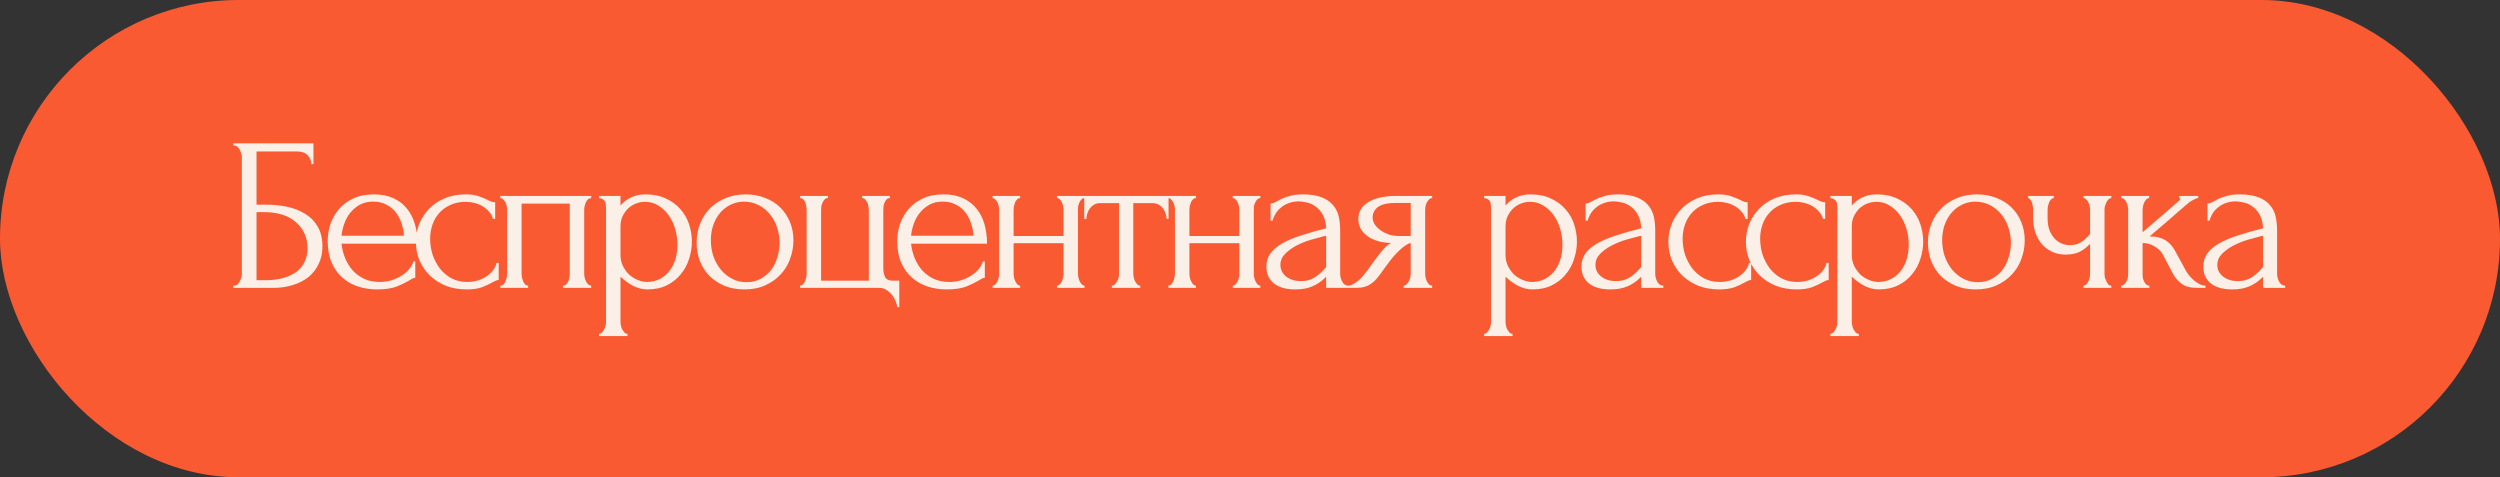
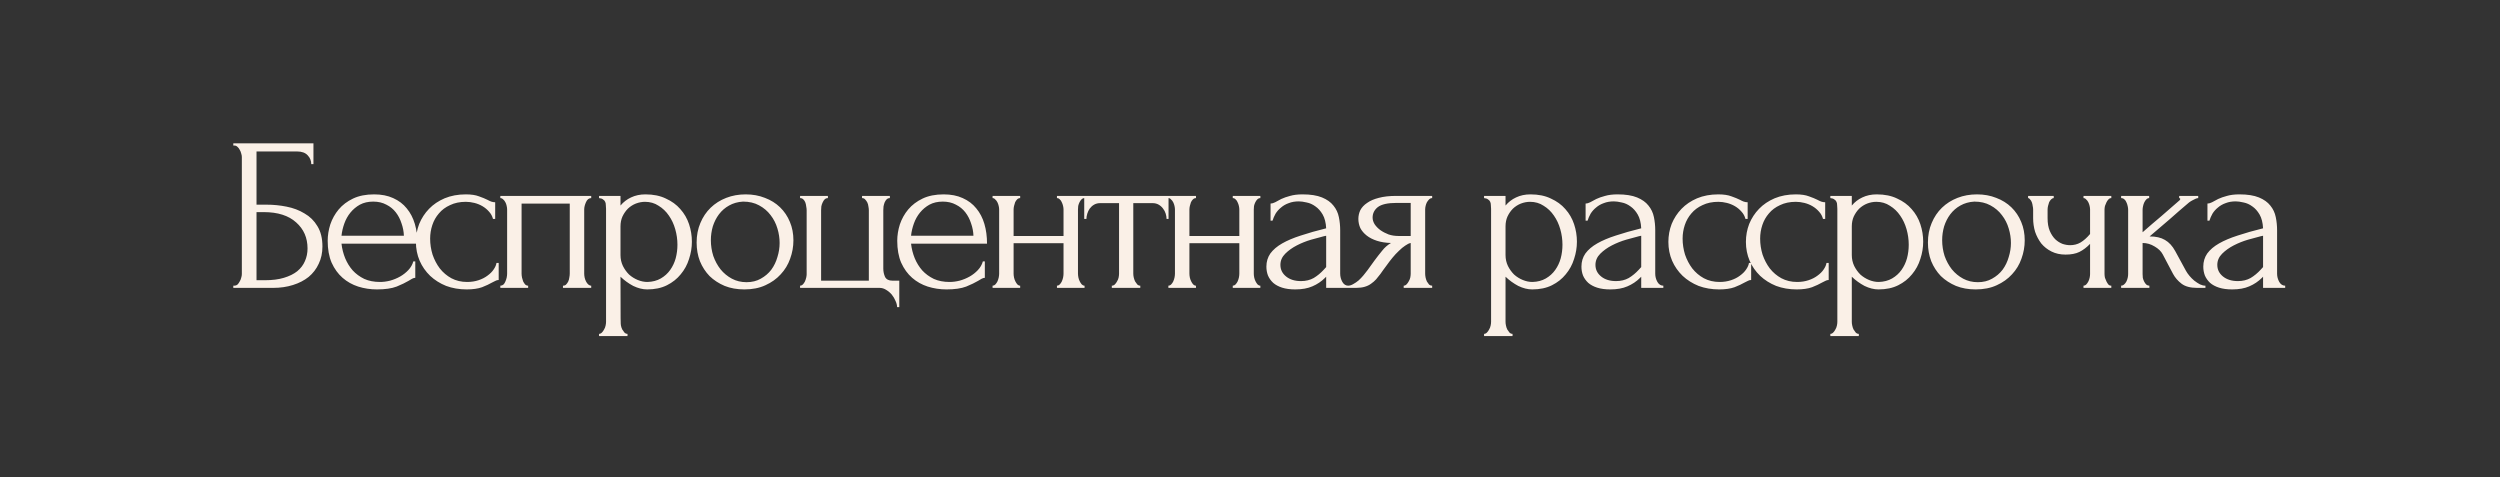
<svg xmlns="http://www.w3.org/2000/svg" width="660" height="126" viewBox="0 0 660 126" fill="none">
  <rect x="0" y="0" width="660" height="126" fill="#333333" stroke="none" />
-   <rect width="660" height="126" rx="63" fill="#F95A32" />
-   <path d="M61.592 75.422H61.882C62.19 75.422 62.46 75.326 62.691 75.133C62.922 74.902 63.115 74.632 63.269 74.323C63.462 74.015 63.597 73.688 63.674 73.341C63.789 72.994 63.847 72.666 63.847 72.358V41.429C63.847 41.159 63.789 40.851 63.674 40.504C63.597 40.157 63.462 39.83 63.269 39.521C63.115 39.213 62.922 38.963 62.691 38.77C62.46 38.539 62.19 38.423 61.882 38.423H61.592V37.845H82.751V43.337H82.173C82.173 42.45 81.865 41.68 81.248 41.025C80.631 40.331 79.687 39.984 78.415 39.984H67.72V54.032H70.38C72.153 54.032 73.906 54.205 75.641 54.552C77.413 54.899 78.993 55.496 80.381 56.344C81.807 57.154 82.944 58.271 83.792 59.697C84.678 61.123 85.121 62.916 85.121 65.074C85.121 66.77 84.794 68.292 84.139 69.641C83.522 70.99 82.635 72.146 81.479 73.109C80.323 74.034 78.936 74.747 77.317 75.249C75.737 75.749 74.002 76 72.114 76H61.592V75.422ZM69.975 73.977C71.902 73.977 73.559 73.765 74.947 73.341C76.373 72.917 77.548 72.339 78.473 71.606C79.398 70.836 80.073 69.949 80.497 68.947C80.959 67.906 81.19 66.789 81.19 65.594C81.19 62.781 80.188 60.487 78.184 58.715C76.18 56.903 73.328 55.998 69.628 55.998H67.72V73.977H69.975ZM90.152 64.322C90.306 65.671 90.634 66.962 91.135 68.196C91.636 69.39 92.291 70.45 93.101 71.375C93.948 72.3 94.97 73.052 96.165 73.63C97.359 74.169 98.747 74.439 100.327 74.439C101.175 74.439 102.061 74.323 102.986 74.092C103.95 73.823 104.836 73.456 105.646 72.994C106.455 72.531 107.168 71.972 107.785 71.317C108.44 70.624 108.883 69.853 109.114 69.005H109.635V73.341C109.403 73.341 109.133 73.418 108.825 73.572C108.555 73.726 108.228 73.919 107.842 74.15C107.072 74.612 106.031 75.114 104.721 75.653C103.41 76.154 101.676 76.405 99.518 76.405C97.783 76.405 96.126 76.154 94.546 75.653C93.004 75.152 91.636 74.381 90.441 73.341C89.247 72.3 88.283 70.971 87.551 69.352C86.857 67.733 86.51 65.806 86.51 63.571C86.51 62.145 86.742 60.699 87.204 59.235C87.705 57.77 88.437 56.46 89.401 55.304C90.403 54.109 91.675 53.145 93.216 52.413C94.758 51.681 96.608 51.315 98.766 51.315C100.693 51.315 102.37 51.642 103.796 52.298C105.26 52.953 106.455 53.858 107.38 55.015C108.343 56.171 109.056 57.539 109.519 59.119C109.981 60.699 110.213 62.434 110.213 64.322H90.152ZM98.535 53.223C97.186 53.223 96.01 53.492 95.008 54.032C94.045 54.572 93.216 55.265 92.522 56.113C91.829 56.961 91.289 57.925 90.904 59.004C90.518 60.083 90.268 61.162 90.152 62.241H106.628C106.59 61.123 106.378 60.025 105.992 58.946C105.646 57.867 105.145 56.903 104.489 56.055C103.834 55.207 103.006 54.533 102.003 54.032C101.001 53.492 99.845 53.223 98.535 53.223ZM131.653 73.919C131.344 73.919 131.055 73.996 130.786 74.15C130.516 74.266 130.207 74.42 129.861 74.612C129.205 74.998 128.338 75.403 127.259 75.827C126.18 76.212 124.831 76.405 123.212 76.405C121.247 76.405 119.435 76.096 117.778 75.48C116.159 74.825 114.753 73.938 113.558 72.82C112.363 71.664 111.438 70.335 110.783 68.832C110.128 67.29 109.8 65.633 109.8 63.86C109.8 62.203 110.089 60.622 110.667 59.119C111.284 57.616 112.151 56.286 113.269 55.13C114.387 53.974 115.755 53.049 117.373 52.355C119.031 51.662 120.9 51.315 122.981 51.315C124.407 51.315 125.563 51.488 126.45 51.835C127.336 52.143 128.088 52.452 128.704 52.76C129.051 52.953 129.379 53.107 129.687 53.223C130.034 53.338 130.381 53.396 130.728 53.396V57.79H130.15C129.957 57.057 129.61 56.421 129.109 55.882C128.608 55.304 128.03 54.822 127.375 54.437C126.72 54.051 126.007 53.762 125.236 53.569C124.465 53.377 123.713 53.28 122.981 53.28C121.401 53.28 120.013 53.569 118.819 54.148C117.624 54.687 116.641 55.419 115.87 56.344C115.1 57.231 114.521 58.252 114.136 59.408C113.751 60.565 113.558 61.759 113.558 62.993C113.558 64.419 113.77 65.825 114.194 67.213C114.656 68.562 115.292 69.776 116.102 70.855C116.95 71.934 117.971 72.801 119.166 73.456C120.399 74.112 121.786 74.439 123.328 74.439C124.407 74.439 125.409 74.285 126.334 73.977C127.259 73.668 128.049 73.264 128.704 72.763C129.398 72.262 129.938 71.722 130.323 71.144C130.747 70.527 130.998 69.949 131.075 69.41H131.653V73.919ZM137.697 72.242C137.697 72.551 137.735 72.897 137.812 73.283C137.889 73.63 137.986 73.957 138.101 74.266C138.255 74.574 138.429 74.844 138.622 75.075C138.853 75.306 139.123 75.422 139.431 75.422V76H132.089V75.422C132.397 75.422 132.667 75.326 132.898 75.133C133.13 74.902 133.303 74.632 133.419 74.323C133.573 73.977 133.688 73.63 133.766 73.283C133.843 72.897 133.881 72.551 133.881 72.242V55.304C133.881 55.034 133.843 54.726 133.766 54.379C133.688 53.993 133.573 53.666 133.419 53.396C133.264 53.088 133.072 52.837 132.841 52.645C132.609 52.413 132.359 52.298 132.089 52.298V51.719H156.08V52.298C155.464 52.298 155.001 52.664 154.693 53.396C154.385 54.09 154.23 54.726 154.23 55.304V72.242C154.23 72.551 154.269 72.897 154.346 73.283C154.423 73.63 154.539 73.957 154.693 74.266C154.847 74.574 155.04 74.844 155.271 75.075C155.541 75.306 155.811 75.422 156.08 75.422V76H148.623V75.422C148.97 75.422 149.24 75.326 149.432 75.133C149.663 74.902 149.856 74.632 150.01 74.323C150.164 73.977 150.261 73.63 150.299 73.283C150.376 72.897 150.415 72.551 150.415 72.242V53.743H137.697V72.242ZM170.403 51.315C172.484 51.315 174.276 51.681 175.779 52.413C177.321 53.107 178.592 54.032 179.594 55.188C180.635 56.344 181.406 57.674 181.907 59.177C182.408 60.68 182.658 62.222 182.658 63.802C182.658 65.344 182.408 66.866 181.907 68.369C181.444 69.872 180.712 71.221 179.71 72.416C178.747 73.611 177.533 74.574 176.068 75.306C174.604 76.038 172.869 76.405 170.865 76.405C169.67 76.405 168.437 76.096 167.165 75.48C165.932 74.825 164.814 74.015 163.812 73.052V84.961C163.812 85.269 163.851 85.597 163.928 85.943C164.005 86.329 164.12 86.676 164.275 86.984C164.467 87.292 164.66 87.562 164.853 87.793C165.084 88.025 165.354 88.14 165.662 88.14V88.718H158.147V88.14C158.417 88.14 158.667 88.025 158.898 87.793C159.13 87.562 159.322 87.292 159.476 86.984C159.669 86.676 159.804 86.329 159.881 85.943C159.958 85.597 159.997 85.269 159.997 84.961V55.13C159.997 54.783 159.977 54.456 159.939 54.148C159.939 53.801 159.881 53.512 159.765 53.28C159.65 53.011 159.457 52.799 159.187 52.645C158.956 52.452 158.609 52.336 158.147 52.298V51.719H163.812V54.263C164.583 53.338 165.508 52.625 166.587 52.124C167.705 51.585 168.977 51.315 170.403 51.315ZM170.923 74.439C172.272 74.401 173.447 74.092 174.449 73.514C175.451 72.936 176.28 72.184 176.935 71.26C177.59 70.335 178.072 69.313 178.38 68.196C178.689 67.039 178.843 65.845 178.843 64.611C178.843 63.224 178.65 61.856 178.265 60.507C177.879 59.158 177.321 57.963 176.588 56.922C175.856 55.843 174.95 54.976 173.871 54.321C172.831 53.627 171.636 53.28 170.287 53.28C169.478 53.28 168.668 53.435 167.859 53.743C167.088 54.051 166.394 54.494 165.778 55.072C165.2 55.651 164.718 56.344 164.332 57.154C163.986 57.925 163.812 58.792 163.812 59.755V67.328C163.812 68.369 164.024 69.332 164.448 70.219C164.872 71.067 165.412 71.818 166.067 72.474C166.761 73.09 167.531 73.572 168.379 73.919C169.227 74.266 170.075 74.439 170.923 74.439ZM196.513 76.405C194.586 76.405 192.851 76.096 191.31 75.48C189.768 74.825 188.438 73.957 187.321 72.878C186.242 71.76 185.394 70.45 184.777 68.947C184.199 67.444 183.91 65.806 183.91 64.033C183.91 62.145 184.238 60.43 184.893 58.888C185.548 57.308 186.454 55.959 187.61 54.841C188.766 53.724 190.134 52.856 191.714 52.24C193.295 51.623 195.01 51.315 196.86 51.315C198.71 51.315 200.405 51.623 201.947 52.24C203.489 52.818 204.818 53.647 205.936 54.726C207.054 55.805 207.921 57.096 208.537 58.599C209.154 60.063 209.462 61.682 209.462 63.455C209.462 65.112 209.173 66.731 208.595 68.311C208.056 69.853 207.227 71.221 206.109 72.416C205.03 73.611 203.681 74.574 202.063 75.306C200.482 76.038 198.632 76.405 196.513 76.405ZM196.166 53.223C194.778 53.3 193.545 53.647 192.466 54.263C191.425 54.841 190.539 55.612 189.807 56.576C189.113 57.501 188.573 58.56 188.188 59.755C187.841 60.95 187.668 62.164 187.668 63.397C187.668 64.823 187.88 66.211 188.304 67.56C188.766 68.87 189.402 70.046 190.211 71.086C191.059 72.127 192.061 72.955 193.218 73.572C194.374 74.189 195.665 74.497 197.091 74.497C198.517 74.497 199.769 74.189 200.849 73.572C201.966 72.955 202.891 72.165 203.623 71.202C204.356 70.2 204.895 69.082 205.242 67.849C205.628 66.615 205.82 65.382 205.82 64.149C205.82 62.877 205.628 61.605 205.242 60.333C204.857 59.023 204.259 57.847 203.45 56.807C202.641 55.728 201.619 54.861 200.386 54.205C199.191 53.55 197.785 53.223 196.166 53.223ZM237.41 74.092V81.087H236.832C236.832 80.586 236.697 80.047 236.427 79.469C236.196 78.891 235.869 78.332 235.445 77.792C235.021 77.291 234.52 76.867 233.942 76.52C233.402 76.173 232.824 76 232.207 76H211.222V75.422C211.492 75.422 211.723 75.326 211.916 75.133C212.147 74.902 212.34 74.632 212.494 74.323C212.648 73.977 212.764 73.63 212.841 73.283C212.918 72.936 212.956 72.647 212.956 72.416V55.477C212.956 55.207 212.918 54.88 212.841 54.494C212.802 54.109 212.725 53.762 212.609 53.454C212.494 53.145 212.32 52.876 212.089 52.645C211.858 52.413 211.569 52.298 211.222 52.298V51.719H218.564V52.298C218.217 52.298 217.928 52.413 217.697 52.645C217.504 52.837 217.331 53.107 217.176 53.454C217.022 53.762 216.907 54.109 216.83 54.494C216.791 54.841 216.772 55.169 216.772 55.477V74.092H229.374V55.477C229.374 55.207 229.336 54.88 229.259 54.494C229.22 54.109 229.124 53.762 228.97 53.454C228.816 53.145 228.623 52.876 228.392 52.645C228.199 52.413 227.929 52.298 227.582 52.298V51.719H234.924V52.298C234.577 52.298 234.288 52.413 234.057 52.645C233.864 52.837 233.691 53.107 233.537 53.454C233.421 53.762 233.325 54.109 233.248 54.494C233.209 54.841 233.19 55.169 233.19 55.477V70.913C233.19 71.683 233.344 72.416 233.652 73.109C233.999 73.765 234.635 74.092 235.56 74.092H237.41ZM240.514 64.322C240.668 65.671 240.996 66.962 241.497 68.196C241.998 69.39 242.653 70.45 243.463 71.375C244.311 72.3 245.332 73.052 246.527 73.63C247.721 74.169 249.109 74.439 250.689 74.439C251.537 74.439 252.423 74.323 253.348 74.092C254.312 73.823 255.198 73.456 256.008 72.994C256.817 72.531 257.53 71.972 258.147 71.317C258.802 70.624 259.245 69.853 259.476 69.005H259.997V73.341C259.765 73.341 259.496 73.418 259.187 73.572C258.917 73.726 258.59 73.919 258.204 74.15C257.434 74.612 256.393 75.114 255.083 75.653C253.772 76.154 252.038 76.405 249.88 76.405C248.145 76.405 246.488 76.154 244.908 75.653C243.366 75.152 241.998 74.381 240.803 73.341C239.609 72.3 238.645 70.971 237.913 69.352C237.219 67.733 236.872 65.806 236.872 63.571C236.872 62.145 237.104 60.699 237.566 59.235C238.067 57.77 238.799 56.46 239.763 55.304C240.765 54.109 242.037 53.145 243.578 52.413C245.12 51.681 246.97 51.315 249.128 51.315C251.055 51.315 252.732 51.642 254.158 52.298C255.622 52.953 256.817 53.858 257.742 55.015C258.705 56.171 259.418 57.539 259.881 59.119C260.343 60.699 260.575 62.434 260.575 64.322H240.514ZM248.897 53.223C247.548 53.223 246.372 53.492 245.37 54.032C244.407 54.572 243.578 55.265 242.885 56.113C242.191 56.961 241.651 57.925 241.266 59.004C240.88 60.083 240.63 61.162 240.514 62.241H256.99C256.952 61.123 256.74 60.025 256.354 58.946C256.008 57.867 255.507 56.903 254.851 56.055C254.196 55.207 253.368 54.533 252.366 54.032C251.363 53.492 250.207 53.223 248.897 53.223ZM267.59 72.242C267.59 72.551 267.629 72.897 267.706 73.283C267.783 73.63 267.898 73.957 268.053 74.266C268.207 74.574 268.38 74.844 268.573 75.075C268.804 75.306 269.055 75.422 269.324 75.422V76H262.04V75.422C262.31 75.422 262.541 75.326 262.734 75.133C262.965 74.902 263.158 74.632 263.312 74.323C263.466 73.977 263.582 73.63 263.659 73.283C263.736 72.897 263.775 72.551 263.775 72.242V55.304C263.775 55.034 263.736 54.726 263.659 54.379C263.582 54.032 263.466 53.704 263.312 53.396C263.158 53.088 262.965 52.837 262.734 52.645C262.541 52.413 262.31 52.298 262.04 52.298V51.719H269.324V52.298C269.016 52.298 268.746 52.413 268.515 52.645C268.322 52.837 268.149 53.088 267.995 53.396C267.879 53.704 267.783 54.032 267.706 54.379C267.629 54.726 267.59 55.034 267.59 55.304V62.299H280.771V55.304C280.771 55.034 280.732 54.726 280.655 54.379C280.578 54.032 280.463 53.704 280.308 53.396C280.193 53.088 280.019 52.837 279.788 52.645C279.595 52.413 279.345 52.298 279.037 52.298V51.719H286.321V52.298C286.012 52.298 285.743 52.413 285.511 52.645C285.319 52.837 285.145 53.088 284.991 53.396C284.837 53.704 284.721 54.032 284.644 54.379C284.606 54.726 284.586 55.034 284.586 55.304V72.242C284.586 72.551 284.625 72.897 284.702 73.283C284.779 73.63 284.895 73.957 285.049 74.266C285.203 74.574 285.377 74.844 285.569 75.075C285.8 75.306 286.051 75.422 286.321 75.422V76H279.037V75.422C279.306 75.422 279.538 75.326 279.73 75.133C279.962 74.902 280.154 74.632 280.308 74.323C280.463 73.977 280.578 73.63 280.655 73.283C280.732 72.897 280.771 72.551 280.771 72.242V64.207H267.59V72.242ZM307.974 57.79C307.974 57.366 307.897 56.903 307.743 56.402C307.589 55.901 307.357 55.458 307.049 55.072C306.741 54.649 306.355 54.302 305.893 54.032C305.43 53.762 304.891 53.627 304.274 53.627H299.187V72.242C299.187 72.551 299.225 72.878 299.302 73.225C299.379 73.572 299.495 73.919 299.649 74.266C299.842 74.574 300.035 74.844 300.227 75.075C300.459 75.306 300.728 75.422 301.037 75.422V76H293.521V75.422C293.83 75.422 294.099 75.306 294.331 75.075C294.562 74.844 294.755 74.574 294.909 74.266C295.102 73.957 295.236 73.63 295.313 73.283C295.391 72.897 295.429 72.551 295.429 72.242V53.627H290.457C289.841 53.627 289.301 53.762 288.839 54.032C288.376 54.302 287.991 54.649 287.682 55.072C287.413 55.458 287.201 55.901 287.047 56.402C286.892 56.903 286.815 57.366 286.815 57.79H286.237V51.719H308.494V57.79H307.974ZM314.004 72.242C314.004 72.551 314.042 72.897 314.119 73.283C314.196 73.63 314.312 73.957 314.466 74.266C314.62 74.574 314.794 74.844 314.986 75.075C315.218 75.306 315.468 75.422 315.738 75.422V76H308.454V75.422C308.723 75.422 308.955 75.326 309.147 75.133C309.379 74.902 309.571 74.632 309.726 74.323C309.88 73.977 309.995 73.63 310.072 73.283C310.149 72.897 310.188 72.551 310.188 72.242V55.304C310.188 55.034 310.149 54.726 310.072 54.379C309.995 54.032 309.88 53.704 309.726 53.396C309.571 53.088 309.379 52.837 309.147 52.645C308.955 52.413 308.723 52.298 308.454 52.298V51.719H315.738V52.298C315.43 52.298 315.16 52.413 314.928 52.645C314.736 52.837 314.562 53.088 314.408 53.396C314.293 53.704 314.196 54.032 314.119 54.379C314.042 54.726 314.004 55.034 314.004 55.304V62.299H327.184V55.304C327.184 55.034 327.146 54.726 327.069 54.379C326.992 54.032 326.876 53.704 326.722 53.396C326.606 53.088 326.433 52.837 326.202 52.645C326.009 52.413 325.758 52.298 325.45 52.298V51.719H332.734V52.298C332.426 52.298 332.156 52.413 331.925 52.645C331.732 52.837 331.559 53.088 331.405 53.396C331.25 53.704 331.135 54.032 331.058 54.379C331.019 54.726 331 55.034 331 55.304V72.242C331 72.551 331.038 72.897 331.115 73.283C331.193 73.63 331.308 73.957 331.462 74.266C331.617 74.574 331.79 74.844 331.983 75.075C332.214 75.306 332.464 75.422 332.734 75.422V76H325.45V75.422C325.72 75.422 325.951 75.326 326.144 75.133C326.375 74.902 326.568 74.632 326.722 74.323C326.876 73.977 326.992 73.63 327.069 73.283C327.146 72.897 327.184 72.551 327.184 72.242V64.207H314.004V72.242ZM350.109 76V73.052L349.82 73.341C348.857 74.304 347.739 75.056 346.467 75.595C345.234 76.135 343.731 76.405 341.958 76.405C340.609 76.405 339.453 76.251 338.489 75.942C337.526 75.634 336.736 75.21 336.119 74.67C335.503 74.092 335.04 73.437 334.732 72.705C334.462 71.972 334.327 71.202 334.327 70.392C334.327 69.082 334.674 67.926 335.368 66.924C336.1 65.922 337.141 65.035 338.489 64.264C339.838 63.494 341.476 62.8 343.403 62.183C345.369 61.528 347.604 60.892 350.109 60.276C350.032 58.772 349.724 57.558 349.184 56.633C348.645 55.708 348.009 54.995 347.277 54.494C346.544 53.955 345.774 53.608 344.964 53.454C344.155 53.261 343.461 53.165 342.883 53.165C341.881 53.165 340.995 53.319 340.224 53.627C339.453 53.897 338.779 54.282 338.2 54.783C337.622 55.246 337.141 55.785 336.755 56.402C336.408 57.019 336.139 57.636 335.946 58.252H335.426V53.743C335.772 53.743 336.177 53.627 336.64 53.396C337.102 53.126 337.642 52.837 338.258 52.529C338.913 52.221 339.684 51.951 340.571 51.719C341.496 51.45 342.594 51.315 343.866 51.315C345.986 51.315 347.701 51.585 349.011 52.124C350.321 52.664 351.323 53.377 352.017 54.263C352.749 55.15 353.231 56.171 353.462 57.327C353.694 58.445 353.809 59.601 353.809 60.796V72.242C353.809 73.013 354.002 73.745 354.387 74.439C354.773 75.094 355.293 75.422 355.948 75.422V76H350.109ZM350.109 70.508V62.241L349.531 62.357C348.606 62.588 347.469 62.896 346.121 63.282C344.81 63.667 343.558 64.168 342.363 64.785C341.168 65.401 340.147 66.134 339.299 66.981C338.451 67.829 338.027 68.812 338.027 69.93C338.027 71.163 338.528 72.184 339.53 72.994C340.532 73.803 341.843 74.208 343.461 74.208C344.733 74.208 345.851 73.938 346.814 73.398C347.778 72.82 348.664 72.088 349.474 71.202L350.109 70.508ZM376.242 72.242C376.242 72.551 376.28 72.897 376.357 73.283C376.434 73.63 376.55 73.977 376.704 74.323C376.897 74.632 377.09 74.902 377.282 75.133C377.514 75.326 377.783 75.422 378.092 75.422V76H370.576V75.422C370.846 75.422 371.097 75.306 371.328 75.075C371.559 74.844 371.752 74.574 371.906 74.266C372.099 73.957 372.233 73.63 372.311 73.283C372.388 72.897 372.426 72.551 372.426 72.242V64.149C372.002 64.226 371.52 64.457 370.981 64.843C370.441 65.189 369.883 65.652 369.304 66.23C368.726 66.77 368.167 67.367 367.628 68.022C367.088 68.677 366.587 69.332 366.125 69.988C365.739 70.527 365.412 70.971 365.142 71.317C364.872 71.664 364.641 71.992 364.448 72.3C364.063 72.801 363.678 73.283 363.292 73.745C362.907 74.169 362.463 74.555 361.962 74.902C361.5 75.249 360.941 75.518 360.286 75.711C359.631 75.904 358.86 76 357.974 76H355.835V75.422C356.297 75.422 356.759 75.287 357.222 75.017C357.723 74.747 358.205 74.42 358.667 74.034C359.13 73.611 359.554 73.167 359.939 72.705C360.363 72.204 360.729 71.741 361.037 71.317L362.83 68.832C363.485 67.945 364.159 67.078 364.853 66.23C365.547 65.344 366.337 64.65 367.223 64.149C365.836 64.11 364.602 63.918 363.523 63.571C362.444 63.224 361.539 62.761 360.806 62.183C360.074 61.605 359.515 60.95 359.13 60.218C358.783 59.447 358.609 58.638 358.609 57.79C358.609 56.98 358.783 56.209 359.13 55.477C359.515 54.745 360.113 54.109 360.922 53.569C361.731 52.991 362.753 52.548 363.986 52.24C365.258 51.893 366.78 51.719 368.553 51.719H378.092V52.298C377.783 52.298 377.514 52.413 377.282 52.645C377.09 52.837 376.897 53.088 376.704 53.396C376.55 53.704 376.434 54.032 376.357 54.379C376.28 54.726 376.242 55.034 376.242 55.304V72.242ZM362.367 57.443C362.367 58.021 362.541 58.599 362.887 59.177C363.273 59.755 363.774 60.276 364.391 60.738C365.046 61.2 365.778 61.586 366.587 61.894C367.397 62.164 368.264 62.299 369.189 62.299H372.426V53.569H368.669C366.356 53.569 364.718 53.936 363.755 54.668C362.83 55.4 362.367 56.325 362.367 57.443ZM404.05 51.315C406.132 51.315 407.924 51.681 409.427 52.413C410.968 53.107 412.24 54.032 413.242 55.188C414.283 56.344 415.054 57.674 415.555 59.177C416.056 60.68 416.306 62.222 416.306 63.802C416.306 65.344 416.056 66.866 415.555 68.369C415.092 69.872 414.36 71.221 413.358 72.416C412.394 73.611 411.18 74.574 409.716 75.306C408.251 76.038 406.517 76.405 404.513 76.405C403.318 76.405 402.085 76.096 400.813 75.48C399.58 74.825 398.462 74.015 397.46 73.052V84.961C397.46 85.269 397.499 85.597 397.576 85.943C397.653 86.329 397.768 86.676 397.923 86.984C398.115 87.292 398.308 87.562 398.501 87.793C398.732 88.025 399.002 88.14 399.31 88.14V88.718H391.795V88.14C392.064 88.14 392.315 88.025 392.546 87.793C392.777 87.562 392.97 87.292 393.124 86.984C393.317 86.676 393.452 86.329 393.529 85.943C393.606 85.597 393.645 85.269 393.645 84.961V55.13C393.645 54.783 393.625 54.456 393.587 54.148C393.587 53.801 393.529 53.512 393.413 53.28C393.298 53.011 393.105 52.799 392.835 52.645C392.604 52.452 392.257 52.336 391.795 52.298V51.719H397.46V54.263C398.231 53.338 399.156 52.625 400.235 52.124C401.353 51.585 402.624 51.315 404.05 51.315ZM404.571 74.439C405.92 74.401 407.095 74.092 408.097 73.514C409.099 72.936 409.928 72.184 410.583 71.26C411.238 70.335 411.72 69.313 412.028 68.196C412.337 67.039 412.491 65.845 412.491 64.611C412.491 63.224 412.298 61.856 411.913 60.507C411.527 59.158 410.968 57.963 410.236 56.922C409.504 55.843 408.598 54.976 407.519 54.321C406.478 53.627 405.284 53.28 403.935 53.28C403.125 53.28 402.316 53.435 401.507 53.743C400.736 54.051 400.042 54.494 399.426 55.072C398.847 55.651 398.366 56.344 397.98 57.154C397.633 57.925 397.46 58.792 397.46 59.755V67.328C397.46 68.369 397.672 69.332 398.096 70.219C398.52 71.067 399.059 71.818 399.715 72.474C400.408 73.09 401.179 73.572 402.027 73.919C402.875 74.266 403.723 74.439 404.571 74.439ZM433.282 76V73.052L432.993 73.341C432.03 74.304 430.912 75.056 429.64 75.595C428.407 76.135 426.904 76.405 425.131 76.405C423.782 76.405 422.626 76.251 421.662 75.942C420.699 75.634 419.909 75.21 419.292 74.67C418.676 74.092 418.213 73.437 417.905 72.705C417.635 71.972 417.5 71.202 417.5 70.392C417.5 69.082 417.847 67.926 418.541 66.924C419.273 65.922 420.313 65.035 421.662 64.264C423.011 63.494 424.649 62.8 426.576 62.183C428.542 61.528 430.777 60.892 433.282 60.276C433.205 58.772 432.897 57.558 432.357 56.633C431.818 55.708 431.182 54.995 430.45 54.494C429.717 53.955 428.947 53.608 428.137 53.454C427.328 53.261 426.634 53.165 426.056 53.165C425.054 53.165 424.168 53.319 423.397 53.627C422.626 53.897 421.951 54.282 421.373 54.783C420.795 55.246 420.313 55.785 419.928 56.402C419.581 57.019 419.311 57.636 419.119 58.252H418.598V53.743C418.945 53.743 419.35 53.627 419.812 53.396C420.275 53.126 420.815 52.837 421.431 52.529C422.086 52.221 422.857 51.951 423.744 51.719C424.669 51.45 425.767 51.315 427.039 51.315C429.159 51.315 430.874 51.585 432.184 52.124C433.494 52.664 434.496 53.377 435.19 54.263C435.922 55.15 436.404 56.171 436.635 57.327C436.867 58.445 436.982 59.601 436.982 60.796V72.242C436.982 73.013 437.175 73.745 437.56 74.439C437.946 75.094 438.466 75.422 439.121 75.422V76H433.282ZM433.282 70.508V62.241L432.704 62.357C431.779 62.588 430.642 62.896 429.293 63.282C427.983 63.667 426.73 64.168 425.536 64.785C424.341 65.401 423.32 66.134 422.472 66.981C421.624 67.829 421.2 68.812 421.2 69.93C421.2 71.163 421.701 72.184 422.703 72.994C423.705 73.803 425.015 74.208 426.634 74.208C427.906 74.208 429.024 73.938 429.987 73.398C430.951 72.82 431.837 72.088 432.646 71.202L433.282 70.508ZM462.305 73.919C461.997 73.919 461.708 73.996 461.438 74.15C461.168 74.266 460.86 74.42 460.513 74.612C459.858 74.998 458.991 75.403 457.912 75.827C456.832 76.212 455.483 76.405 453.865 76.405C451.899 76.405 450.088 76.096 448.431 75.48C446.812 74.825 445.405 73.938 444.21 72.82C443.016 71.664 442.091 70.335 441.435 68.832C440.78 67.29 440.453 65.633 440.453 63.86C440.453 62.203 440.742 60.622 441.32 59.119C441.936 57.616 442.804 56.286 443.921 55.13C445.039 53.974 446.407 53.049 448.026 52.355C449.683 51.662 451.552 51.315 453.634 51.315C455.06 51.315 456.216 51.488 457.102 51.835C457.989 52.143 458.74 52.452 459.357 52.76C459.704 52.953 460.031 53.107 460.34 53.223C460.686 53.338 461.033 53.396 461.38 53.396V57.79H460.802C460.609 57.057 460.262 56.421 459.761 55.882C459.26 55.304 458.682 54.822 458.027 54.437C457.372 54.051 456.659 53.762 455.888 53.569C455.117 53.377 454.366 53.28 453.634 53.28C452.053 53.28 450.666 53.569 449.471 54.148C448.276 54.687 447.294 55.419 446.523 56.344C445.752 57.231 445.174 58.252 444.788 59.408C444.403 60.565 444.21 61.759 444.21 62.993C444.21 64.419 444.422 65.825 444.846 67.213C445.309 68.562 445.945 69.776 446.754 70.855C447.602 71.934 448.623 72.801 449.818 73.456C451.051 74.112 452.439 74.439 453.98 74.439C455.06 74.439 456.062 74.285 456.987 73.977C457.912 73.668 458.702 73.264 459.357 72.763C460.051 72.262 460.59 71.722 460.975 71.144C461.399 70.527 461.65 69.949 461.727 69.41H462.305V73.919ZM482.774 73.919C482.465 73.919 482.176 73.996 481.907 74.15C481.637 74.266 481.328 74.42 480.982 74.612C480.326 74.998 479.459 75.403 478.38 75.827C477.301 76.212 475.952 76.405 474.333 76.405C472.368 76.405 470.556 76.096 468.899 75.48C467.28 74.825 465.874 73.938 464.679 72.82C463.484 71.664 462.559 70.335 461.904 68.832C461.249 67.29 460.921 65.633 460.921 63.86C460.921 62.203 461.21 60.622 461.788 59.119C462.405 57.616 463.272 56.286 464.39 55.13C465.508 53.974 466.876 53.049 468.494 52.355C470.152 51.662 472.021 51.315 474.102 51.315C475.528 51.315 476.684 51.488 477.571 51.835C478.457 52.143 479.209 52.452 479.825 52.76C480.172 52.953 480.5 53.107 480.808 53.223C481.155 53.338 481.502 53.396 481.849 53.396V57.79H481.271C481.078 57.057 480.731 56.421 480.23 55.882C479.729 55.304 479.151 54.822 478.496 54.437C477.841 54.051 477.128 53.762 476.357 53.569C475.586 53.377 474.834 53.28 474.102 53.28C472.522 53.28 471.134 53.569 469.94 54.148C468.745 54.687 467.762 55.419 466.991 56.344C466.221 57.231 465.642 58.252 465.257 59.408C464.872 60.565 464.679 61.759 464.679 62.993C464.679 64.419 464.891 65.825 465.315 67.213C465.777 68.562 466.413 69.776 467.223 70.855C468.071 71.934 469.092 72.801 470.287 73.456C471.52 74.112 472.907 74.439 474.449 74.439C475.528 74.439 476.53 74.285 477.455 73.977C478.38 73.668 479.17 73.264 479.825 72.763C480.519 72.262 481.059 71.722 481.444 71.144C481.868 70.527 482.119 69.949 482.196 69.41H482.774V73.919ZM495.466 51.315C497.547 51.315 499.339 51.681 500.842 52.413C502.384 53.107 503.656 54.032 504.658 55.188C505.698 56.344 506.469 57.674 506.97 59.177C507.471 60.68 507.722 62.222 507.722 63.802C507.722 65.344 507.471 66.866 506.97 68.369C506.508 69.872 505.775 71.221 504.773 72.416C503.81 73.611 502.596 74.574 501.131 75.306C499.667 76.038 497.932 76.405 495.928 76.405C494.734 76.405 493.5 76.096 492.228 75.48C490.995 74.825 489.878 74.015 488.875 73.052V84.961C488.875 85.269 488.914 85.597 488.991 85.943C489.068 86.329 489.184 86.676 489.338 86.984C489.531 87.292 489.723 87.562 489.916 87.793C490.147 88.025 490.417 88.14 490.725 88.14V88.718H483.21V88.14C483.48 88.14 483.73 88.025 483.962 87.793C484.193 87.562 484.385 87.292 484.54 86.984C484.732 86.676 484.867 86.329 484.944 85.943C485.021 85.597 485.06 85.269 485.06 84.961V55.13C485.06 54.783 485.041 54.456 485.002 54.148C485.002 53.801 484.944 53.512 484.829 53.28C484.713 53.011 484.52 52.799 484.251 52.645C484.019 52.452 483.672 52.336 483.21 52.298V51.719H488.875V54.263C489.646 53.338 490.571 52.625 491.65 52.124C492.768 51.585 494.04 51.315 495.466 51.315ZM495.986 74.439C497.335 74.401 498.511 74.092 499.513 73.514C500.515 72.936 501.343 72.184 501.998 71.26C502.654 70.335 503.135 69.313 503.444 68.196C503.752 67.039 503.906 65.845 503.906 64.611C503.906 63.224 503.714 61.856 503.328 60.507C502.943 59.158 502.384 57.963 501.652 56.922C500.919 55.843 500.014 54.976 498.935 54.321C497.894 53.627 496.699 53.28 495.35 53.28C494.541 53.28 493.732 53.435 492.922 53.743C492.151 54.051 491.458 54.494 490.841 55.072C490.263 55.651 489.781 56.344 489.396 57.154C489.049 57.925 488.875 58.792 488.875 59.755V67.328C488.875 68.369 489.087 69.332 489.511 70.219C489.935 71.067 490.475 71.818 491.13 72.474C491.824 73.09 492.595 73.572 493.443 73.919C494.29 74.266 495.138 74.439 495.986 74.439ZM521.576 76.405C519.649 76.405 517.915 76.096 516.373 75.48C514.831 74.825 513.502 73.957 512.384 72.878C511.305 71.76 510.457 70.45 509.84 68.947C509.262 67.444 508.973 65.806 508.973 64.033C508.973 62.145 509.301 60.43 509.956 58.888C510.611 57.308 511.517 55.959 512.673 54.841C513.829 53.724 515.198 52.856 516.778 52.24C518.358 51.623 520.073 51.315 521.923 51.315C523.773 51.315 525.469 51.623 527.01 52.24C528.552 52.818 529.881 53.647 530.999 54.726C532.117 55.805 532.984 57.096 533.601 58.599C534.217 60.063 534.526 61.682 534.526 63.455C534.526 65.112 534.237 66.731 533.658 68.311C533.119 69.853 532.29 71.221 531.173 72.416C530.093 73.611 528.745 74.574 527.126 75.306C525.546 76.038 523.696 76.405 521.576 76.405ZM521.229 53.223C519.842 53.3 518.608 53.647 517.529 54.263C516.489 54.841 515.602 55.612 514.87 56.576C514.176 57.501 513.637 58.56 513.251 59.755C512.904 60.95 512.731 62.164 512.731 63.397C512.731 64.823 512.943 66.211 513.367 67.56C513.829 68.87 514.465 70.046 515.275 71.086C516.123 72.127 517.125 72.955 518.281 73.572C519.437 74.189 520.728 74.497 522.154 74.497C523.58 74.497 524.833 74.189 525.912 73.572C527.029 72.955 527.954 72.165 528.687 71.202C529.419 70.2 529.959 69.082 530.305 67.849C530.691 66.615 530.884 65.382 530.884 64.149C530.884 62.877 530.691 61.605 530.305 60.333C529.92 59.023 529.323 57.847 528.513 56.807C527.704 55.728 526.683 54.861 525.449 54.205C524.255 53.55 522.848 53.223 521.229 53.223ZM555.594 72.358C555.594 72.666 555.633 72.994 555.71 73.341C555.825 73.688 555.96 74.015 556.114 74.323C556.269 74.632 556.442 74.902 556.635 75.133C556.827 75.326 557.078 75.422 557.386 75.422V76H550.044V75.422C550.314 75.422 550.545 75.326 550.738 75.133C550.969 74.902 551.162 74.632 551.316 74.323C551.47 74.015 551.586 73.688 551.663 73.341C551.74 72.994 551.779 72.666 551.779 72.358V64.38C550.892 65.305 549.948 66.018 548.946 66.519C547.982 66.981 546.768 67.213 545.304 67.213C543.916 67.213 542.683 66.943 541.604 66.403C540.525 65.864 539.619 65.151 538.887 64.264C538.193 63.34 537.653 62.318 537.268 61.2C536.921 60.044 536.748 58.849 536.748 57.616V55.304C536.748 55.034 536.709 54.726 536.632 54.379C536.594 54.032 536.517 53.704 536.401 53.396C536.285 53.088 536.131 52.837 535.938 52.645C535.784 52.413 535.611 52.298 535.418 52.298V51.719H542.182V52.298C541.951 52.298 541.719 52.413 541.488 52.645C541.296 52.837 541.122 53.088 540.968 53.396C540.852 53.704 540.756 54.032 540.679 54.379C540.602 54.726 540.563 55.034 540.563 55.304V57.616C540.563 58.927 540.756 60.044 541.141 60.969C541.527 61.856 542.009 62.588 542.587 63.166C543.165 63.706 543.801 64.11 544.494 64.38C545.188 64.611 545.863 64.727 546.518 64.727C547.52 64.727 548.426 64.496 549.235 64.033C550.083 63.532 550.931 62.781 551.779 61.779V55.304C551.779 55.034 551.74 54.726 551.663 54.379C551.586 54.032 551.47 53.704 551.316 53.396C551.162 53.088 550.969 52.837 550.738 52.645C550.545 52.413 550.314 52.298 550.044 52.298V51.719H557.386V52.298C557.078 52.298 556.827 52.413 556.635 52.645C556.442 52.837 556.269 53.088 556.114 53.396C555.96 53.704 555.825 54.032 555.71 54.379C555.633 54.726 555.594 55.034 555.594 55.304V72.358ZM577.092 71.491C577.323 71.915 577.631 72.358 578.017 72.82C578.402 73.283 578.826 73.707 579.289 74.092C579.79 74.478 580.291 74.805 580.792 75.075C581.293 75.306 581.775 75.422 582.237 75.422V76H580.04C578.267 76 576.899 75.634 575.936 74.902C574.972 74.169 574.221 73.302 573.681 72.3L570.964 67.155C570.54 66.346 569.827 65.652 568.825 65.074C567.823 64.457 566.763 64.149 565.645 64.149V72.358C565.645 72.666 565.665 72.994 565.703 73.341C565.78 73.688 565.896 74.015 566.05 74.323C566.204 74.632 566.397 74.902 566.628 75.133C566.859 75.326 567.129 75.422 567.437 75.422V76H559.98V75.422C560.25 75.422 560.5 75.326 560.731 75.133C561.001 74.902 561.213 74.632 561.367 74.323C561.522 74.015 561.637 73.688 561.714 73.341C561.791 72.994 561.83 72.666 561.83 72.358V55.362C561.83 55.092 561.791 54.783 561.714 54.437C561.637 54.051 561.522 53.704 561.367 53.396C561.252 53.088 561.078 52.837 560.847 52.645C560.616 52.413 560.327 52.298 559.98 52.298V51.719H567.38V52.298C567.11 52.298 566.859 52.413 566.628 52.645C566.435 52.837 566.262 53.088 566.108 53.396C565.954 53.704 565.838 54.051 565.761 54.437C565.684 54.783 565.645 55.092 565.645 55.362V61.316C567.303 59.852 568.941 58.445 570.559 57.096C572.178 55.708 573.816 54.282 575.473 52.818C575.473 52.779 575.492 52.741 575.531 52.702C575.57 52.664 575.589 52.625 575.589 52.587C575.589 52.394 575.492 52.298 575.3 52.298V51.719H580.329V52.298C580.137 52.298 579.905 52.355 579.636 52.471C579.366 52.587 579.096 52.722 578.826 52.876C578.518 53.03 578.21 53.223 577.901 53.454C576.167 54.918 574.433 56.421 572.698 57.963C570.964 59.466 569.23 60.95 567.495 62.414C569.153 62.414 570.501 62.723 571.542 63.34C572.621 63.956 573.527 64.939 574.259 66.288L577.092 71.491ZM597.451 76V73.052L597.162 73.341C596.199 74.304 595.081 75.056 593.809 75.595C592.576 76.135 591.073 76.405 589.3 76.405C587.951 76.405 586.795 76.251 585.831 75.942C584.868 75.634 584.078 75.21 583.461 74.67C582.844 74.092 582.382 73.437 582.074 72.705C581.804 71.972 581.669 71.202 581.669 70.392C581.669 69.082 582.016 67.926 582.709 66.924C583.442 65.922 584.482 65.035 585.831 64.264C587.18 63.494 588.818 62.8 590.745 62.183C592.711 61.528 594.946 60.892 597.451 60.276C597.374 58.772 597.066 57.558 596.526 56.633C595.987 55.708 595.351 54.995 594.618 54.494C593.886 53.955 593.115 53.608 592.306 53.454C591.497 53.261 590.803 53.165 590.225 53.165C589.223 53.165 588.336 53.319 587.566 53.627C586.795 53.897 586.12 54.282 585.542 54.783C584.964 55.246 584.482 55.785 584.097 56.402C583.75 57.019 583.48 57.636 583.288 58.252H582.767V53.743C583.114 53.743 583.519 53.627 583.981 53.396C584.444 53.126 584.983 52.837 585.6 52.529C586.255 52.221 587.026 51.951 587.912 51.719C588.837 51.45 589.936 51.315 591.208 51.315C593.327 51.315 595.042 51.585 596.353 52.124C597.663 52.664 598.665 53.377 599.359 54.263C600.091 55.15 600.573 56.171 600.804 57.327C601.035 58.445 601.151 59.601 601.151 60.796V72.242C601.151 73.013 601.344 73.745 601.729 74.439C602.115 75.094 602.635 75.422 603.29 75.422V76H597.451ZM597.451 70.508V62.241L596.873 62.357C595.948 62.588 594.811 62.896 593.462 63.282C592.152 63.667 590.899 64.168 589.705 64.785C588.51 65.401 587.489 66.134 586.641 66.981C585.793 67.829 585.369 68.812 585.369 69.93C585.369 71.163 585.87 72.184 586.872 72.994C587.874 73.803 589.184 74.208 590.803 74.208C592.075 74.208 593.192 73.938 594.156 73.398C595.12 72.82 596.006 72.088 596.815 71.202L597.451 70.508Z" fill="#FAF0E7" />
+   <path d="M61.592 75.422H61.882C62.19 75.422 62.46 75.326 62.691 75.133C62.922 74.902 63.115 74.632 63.269 74.323C63.462 74.015 63.597 73.688 63.674 73.341C63.789 72.994 63.847 72.666 63.847 72.358V41.429C63.847 41.159 63.789 40.851 63.674 40.504C63.597 40.157 63.462 39.83 63.269 39.521C63.115 39.213 62.922 38.963 62.691 38.77C62.46 38.539 62.19 38.423 61.882 38.423H61.592V37.845H82.751V43.337H82.173C82.173 42.45 81.865 41.68 81.248 41.025C80.631 40.331 79.687 39.984 78.415 39.984H67.72V54.032H70.38C72.153 54.032 73.906 54.205 75.641 54.552C77.413 54.899 78.993 55.496 80.381 56.344C81.807 57.154 82.944 58.271 83.792 59.697C84.678 61.123 85.121 62.916 85.121 65.074C85.121 66.77 84.794 68.292 84.139 69.641C83.522 70.99 82.635 72.146 81.479 73.109C80.323 74.034 78.936 74.747 77.317 75.249C75.737 75.749 74.002 76 72.114 76H61.592V75.422ZM69.975 73.977C71.902 73.977 73.559 73.765 74.947 73.341C76.373 72.917 77.548 72.339 78.473 71.606C79.398 70.836 80.073 69.949 80.497 68.947C80.959 67.906 81.19 66.789 81.19 65.594C81.19 62.781 80.188 60.487 78.184 58.715C76.18 56.903 73.328 55.998 69.628 55.998H67.72V73.977H69.975ZM90.152 64.322C90.306 65.671 90.634 66.962 91.135 68.196C91.636 69.39 92.291 70.45 93.101 71.375C93.948 72.3 94.97 73.052 96.165 73.63C97.359 74.169 98.747 74.439 100.327 74.439C101.175 74.439 102.061 74.323 102.986 74.092C103.95 73.823 104.836 73.456 105.646 72.994C106.455 72.531 107.168 71.972 107.785 71.317C108.44 70.624 108.883 69.853 109.114 69.005H109.635V73.341C109.403 73.341 109.133 73.418 108.825 73.572C108.555 73.726 108.228 73.919 107.842 74.15C107.072 74.612 106.031 75.114 104.721 75.653C103.41 76.154 101.676 76.405 99.518 76.405C97.783 76.405 96.126 76.154 94.546 75.653C93.004 75.152 91.636 74.381 90.441 73.341C89.247 72.3 88.283 70.971 87.551 69.352C86.857 67.733 86.51 65.806 86.51 63.571C86.51 62.145 86.742 60.699 87.204 59.235C87.705 57.77 88.437 56.46 89.401 55.304C90.403 54.109 91.675 53.145 93.216 52.413C94.758 51.681 96.608 51.315 98.766 51.315C100.693 51.315 102.37 51.642 103.796 52.298C105.26 52.953 106.455 53.858 107.38 55.015C108.343 56.171 109.056 57.539 109.519 59.119C109.981 60.699 110.213 62.434 110.213 64.322H90.152ZM98.535 53.223C97.186 53.223 96.01 53.492 95.008 54.032C94.045 54.572 93.216 55.265 92.522 56.113C91.829 56.961 91.289 57.925 90.904 59.004C90.518 60.083 90.268 61.162 90.152 62.241H106.628C106.59 61.123 106.378 60.025 105.992 58.946C105.646 57.867 105.145 56.903 104.489 56.055C103.834 55.207 103.006 54.533 102.003 54.032C101.001 53.492 99.845 53.223 98.535 53.223ZM131.653 73.919C131.344 73.919 131.055 73.996 130.786 74.15C130.516 74.266 130.207 74.42 129.861 74.612C129.205 74.998 128.338 75.403 127.259 75.827C126.18 76.212 124.831 76.405 123.212 76.405C121.247 76.405 119.435 76.096 117.778 75.48C116.159 74.825 114.753 73.938 113.558 72.82C112.363 71.664 111.438 70.335 110.783 68.832C110.128 67.29 109.8 65.633 109.8 63.86C109.8 62.203 110.089 60.622 110.667 59.119C111.284 57.616 112.151 56.286 113.269 55.13C114.387 53.974 115.755 53.049 117.373 52.355C119.031 51.662 120.9 51.315 122.981 51.315C124.407 51.315 125.563 51.488 126.45 51.835C127.336 52.143 128.088 52.452 128.704 52.76C129.051 52.953 129.379 53.107 129.687 53.223C130.034 53.338 130.381 53.396 130.728 53.396V57.79H130.15C129.957 57.057 129.61 56.421 129.109 55.882C128.608 55.304 128.03 54.822 127.375 54.437C126.72 54.051 126.007 53.762 125.236 53.569C124.465 53.377 123.713 53.28 122.981 53.28C121.401 53.28 120.013 53.569 118.819 54.148C117.624 54.687 116.641 55.419 115.87 56.344C115.1 57.231 114.521 58.252 114.136 59.408C113.751 60.565 113.558 61.759 113.558 62.993C113.558 64.419 113.77 65.825 114.194 67.213C114.656 68.562 115.292 69.776 116.102 70.855C116.95 71.934 117.971 72.801 119.166 73.456C120.399 74.112 121.786 74.439 123.328 74.439C124.407 74.439 125.409 74.285 126.334 73.977C127.259 73.668 128.049 73.264 128.704 72.763C129.398 72.262 129.938 71.722 130.323 71.144C130.747 70.527 130.998 69.949 131.075 69.41H131.653V73.919ZM137.697 72.242C137.697 72.551 137.735 72.897 137.812 73.283C137.889 73.63 137.986 73.957 138.101 74.266C138.255 74.574 138.429 74.844 138.622 75.075C138.853 75.306 139.123 75.422 139.431 75.422V76H132.089V75.422C132.397 75.422 132.667 75.326 132.898 75.133C133.13 74.902 133.303 74.632 133.419 74.323C133.573 73.977 133.688 73.63 133.766 73.283C133.843 72.897 133.881 72.551 133.881 72.242V55.304C133.881 55.034 133.843 54.726 133.766 54.379C133.688 53.993 133.573 53.666 133.419 53.396C133.264 53.088 133.072 52.837 132.841 52.645C132.609 52.413 132.359 52.298 132.089 52.298V51.719H156.08V52.298C155.464 52.298 155.001 52.664 154.693 53.396C154.385 54.09 154.23 54.726 154.23 55.304V72.242C154.23 72.551 154.269 72.897 154.346 73.283C154.423 73.63 154.539 73.957 154.693 74.266C154.847 74.574 155.04 74.844 155.271 75.075C155.541 75.306 155.811 75.422 156.08 75.422V76H148.623V75.422C148.97 75.422 149.24 75.326 149.432 75.133C149.663 74.902 149.856 74.632 150.01 74.323C150.164 73.977 150.261 73.63 150.299 73.283C150.376 72.897 150.415 72.551 150.415 72.242V53.743H137.697V72.242ZM170.403 51.315C172.484 51.315 174.276 51.681 175.779 52.413C177.321 53.107 178.592 54.032 179.594 55.188C180.635 56.344 181.406 57.674 181.907 59.177C182.408 60.68 182.658 62.222 182.658 63.802C182.658 65.344 182.408 66.866 181.907 68.369C181.444 69.872 180.712 71.221 179.71 72.416C178.747 73.611 177.533 74.574 176.068 75.306C174.604 76.038 172.869 76.405 170.865 76.405C169.67 76.405 168.437 76.096 167.165 75.48C165.932 74.825 164.814 74.015 163.812 73.052C163.812 85.269 163.851 85.597 163.928 85.943C164.005 86.329 164.12 86.676 164.275 86.984C164.467 87.292 164.66 87.562 164.853 87.793C165.084 88.025 165.354 88.14 165.662 88.14V88.718H158.147V88.14C158.417 88.14 158.667 88.025 158.898 87.793C159.13 87.562 159.322 87.292 159.476 86.984C159.669 86.676 159.804 86.329 159.881 85.943C159.958 85.597 159.997 85.269 159.997 84.961V55.13C159.997 54.783 159.977 54.456 159.939 54.148C159.939 53.801 159.881 53.512 159.765 53.28C159.65 53.011 159.457 52.799 159.187 52.645C158.956 52.452 158.609 52.336 158.147 52.298V51.719H163.812V54.263C164.583 53.338 165.508 52.625 166.587 52.124C167.705 51.585 168.977 51.315 170.403 51.315ZM170.923 74.439C172.272 74.401 173.447 74.092 174.449 73.514C175.451 72.936 176.28 72.184 176.935 71.26C177.59 70.335 178.072 69.313 178.38 68.196C178.689 67.039 178.843 65.845 178.843 64.611C178.843 63.224 178.65 61.856 178.265 60.507C177.879 59.158 177.321 57.963 176.588 56.922C175.856 55.843 174.95 54.976 173.871 54.321C172.831 53.627 171.636 53.28 170.287 53.28C169.478 53.28 168.668 53.435 167.859 53.743C167.088 54.051 166.394 54.494 165.778 55.072C165.2 55.651 164.718 56.344 164.332 57.154C163.986 57.925 163.812 58.792 163.812 59.755V67.328C163.812 68.369 164.024 69.332 164.448 70.219C164.872 71.067 165.412 71.818 166.067 72.474C166.761 73.09 167.531 73.572 168.379 73.919C169.227 74.266 170.075 74.439 170.923 74.439ZM196.513 76.405C194.586 76.405 192.851 76.096 191.31 75.48C189.768 74.825 188.438 73.957 187.321 72.878C186.242 71.76 185.394 70.45 184.777 68.947C184.199 67.444 183.91 65.806 183.91 64.033C183.91 62.145 184.238 60.43 184.893 58.888C185.548 57.308 186.454 55.959 187.61 54.841C188.766 53.724 190.134 52.856 191.714 52.24C193.295 51.623 195.01 51.315 196.86 51.315C198.71 51.315 200.405 51.623 201.947 52.24C203.489 52.818 204.818 53.647 205.936 54.726C207.054 55.805 207.921 57.096 208.537 58.599C209.154 60.063 209.462 61.682 209.462 63.455C209.462 65.112 209.173 66.731 208.595 68.311C208.056 69.853 207.227 71.221 206.109 72.416C205.03 73.611 203.681 74.574 202.063 75.306C200.482 76.038 198.632 76.405 196.513 76.405ZM196.166 53.223C194.778 53.3 193.545 53.647 192.466 54.263C191.425 54.841 190.539 55.612 189.807 56.576C189.113 57.501 188.573 58.56 188.188 59.755C187.841 60.95 187.668 62.164 187.668 63.397C187.668 64.823 187.88 66.211 188.304 67.56C188.766 68.87 189.402 70.046 190.211 71.086C191.059 72.127 192.061 72.955 193.218 73.572C194.374 74.189 195.665 74.497 197.091 74.497C198.517 74.497 199.769 74.189 200.849 73.572C201.966 72.955 202.891 72.165 203.623 71.202C204.356 70.2 204.895 69.082 205.242 67.849C205.628 66.615 205.82 65.382 205.82 64.149C205.82 62.877 205.628 61.605 205.242 60.333C204.857 59.023 204.259 57.847 203.45 56.807C202.641 55.728 201.619 54.861 200.386 54.205C199.191 53.55 197.785 53.223 196.166 53.223ZM237.41 74.092V81.087H236.832C236.832 80.586 236.697 80.047 236.427 79.469C236.196 78.891 235.869 78.332 235.445 77.792C235.021 77.291 234.52 76.867 233.942 76.52C233.402 76.173 232.824 76 232.207 76H211.222V75.422C211.492 75.422 211.723 75.326 211.916 75.133C212.147 74.902 212.34 74.632 212.494 74.323C212.648 73.977 212.764 73.63 212.841 73.283C212.918 72.936 212.956 72.647 212.956 72.416V55.477C212.956 55.207 212.918 54.88 212.841 54.494C212.802 54.109 212.725 53.762 212.609 53.454C212.494 53.145 212.32 52.876 212.089 52.645C211.858 52.413 211.569 52.298 211.222 52.298V51.719H218.564V52.298C218.217 52.298 217.928 52.413 217.697 52.645C217.504 52.837 217.331 53.107 217.176 53.454C217.022 53.762 216.907 54.109 216.83 54.494C216.791 54.841 216.772 55.169 216.772 55.477V74.092H229.374V55.477C229.374 55.207 229.336 54.88 229.259 54.494C229.22 54.109 229.124 53.762 228.97 53.454C228.816 53.145 228.623 52.876 228.392 52.645C228.199 52.413 227.929 52.298 227.582 52.298V51.719H234.924V52.298C234.577 52.298 234.288 52.413 234.057 52.645C233.864 52.837 233.691 53.107 233.537 53.454C233.421 53.762 233.325 54.109 233.248 54.494C233.209 54.841 233.19 55.169 233.19 55.477V70.913C233.19 71.683 233.344 72.416 233.652 73.109C233.999 73.765 234.635 74.092 235.56 74.092H237.41ZM240.514 64.322C240.668 65.671 240.996 66.962 241.497 68.196C241.998 69.39 242.653 70.45 243.463 71.375C244.311 72.3 245.332 73.052 246.527 73.63C247.721 74.169 249.109 74.439 250.689 74.439C251.537 74.439 252.423 74.323 253.348 74.092C254.312 73.823 255.198 73.456 256.008 72.994C256.817 72.531 257.53 71.972 258.147 71.317C258.802 70.624 259.245 69.853 259.476 69.005H259.997V73.341C259.765 73.341 259.496 73.418 259.187 73.572C258.917 73.726 258.59 73.919 258.204 74.15C257.434 74.612 256.393 75.114 255.083 75.653C253.772 76.154 252.038 76.405 249.88 76.405C248.145 76.405 246.488 76.154 244.908 75.653C243.366 75.152 241.998 74.381 240.803 73.341C239.609 72.3 238.645 70.971 237.913 69.352C237.219 67.733 236.872 65.806 236.872 63.571C236.872 62.145 237.104 60.699 237.566 59.235C238.067 57.77 238.799 56.46 239.763 55.304C240.765 54.109 242.037 53.145 243.578 52.413C245.12 51.681 246.97 51.315 249.128 51.315C251.055 51.315 252.732 51.642 254.158 52.298C255.622 52.953 256.817 53.858 257.742 55.015C258.705 56.171 259.418 57.539 259.881 59.119C260.343 60.699 260.575 62.434 260.575 64.322H240.514ZM248.897 53.223C247.548 53.223 246.372 53.492 245.37 54.032C244.407 54.572 243.578 55.265 242.885 56.113C242.191 56.961 241.651 57.925 241.266 59.004C240.88 60.083 240.63 61.162 240.514 62.241H256.99C256.952 61.123 256.74 60.025 256.354 58.946C256.008 57.867 255.507 56.903 254.851 56.055C254.196 55.207 253.368 54.533 252.366 54.032C251.363 53.492 250.207 53.223 248.897 53.223ZM267.59 72.242C267.59 72.551 267.629 72.897 267.706 73.283C267.783 73.63 267.898 73.957 268.053 74.266C268.207 74.574 268.38 74.844 268.573 75.075C268.804 75.306 269.055 75.422 269.324 75.422V76H262.04V75.422C262.31 75.422 262.541 75.326 262.734 75.133C262.965 74.902 263.158 74.632 263.312 74.323C263.466 73.977 263.582 73.63 263.659 73.283C263.736 72.897 263.775 72.551 263.775 72.242V55.304C263.775 55.034 263.736 54.726 263.659 54.379C263.582 54.032 263.466 53.704 263.312 53.396C263.158 53.088 262.965 52.837 262.734 52.645C262.541 52.413 262.31 52.298 262.04 52.298V51.719H269.324V52.298C269.016 52.298 268.746 52.413 268.515 52.645C268.322 52.837 268.149 53.088 267.995 53.396C267.879 53.704 267.783 54.032 267.706 54.379C267.629 54.726 267.59 55.034 267.59 55.304V62.299H280.771V55.304C280.771 55.034 280.732 54.726 280.655 54.379C280.578 54.032 280.463 53.704 280.308 53.396C280.193 53.088 280.019 52.837 279.788 52.645C279.595 52.413 279.345 52.298 279.037 52.298V51.719H286.321V52.298C286.012 52.298 285.743 52.413 285.511 52.645C285.319 52.837 285.145 53.088 284.991 53.396C284.837 53.704 284.721 54.032 284.644 54.379C284.606 54.726 284.586 55.034 284.586 55.304V72.242C284.586 72.551 284.625 72.897 284.702 73.283C284.779 73.63 284.895 73.957 285.049 74.266C285.203 74.574 285.377 74.844 285.569 75.075C285.8 75.306 286.051 75.422 286.321 75.422V76H279.037V75.422C279.306 75.422 279.538 75.326 279.73 75.133C279.962 74.902 280.154 74.632 280.308 74.323C280.463 73.977 280.578 73.63 280.655 73.283C280.732 72.897 280.771 72.551 280.771 72.242V64.207H267.59V72.242ZM307.974 57.79C307.974 57.366 307.897 56.903 307.743 56.402C307.589 55.901 307.357 55.458 307.049 55.072C306.741 54.649 306.355 54.302 305.893 54.032C305.43 53.762 304.891 53.627 304.274 53.627H299.187V72.242C299.187 72.551 299.225 72.878 299.302 73.225C299.379 73.572 299.495 73.919 299.649 74.266C299.842 74.574 300.035 74.844 300.227 75.075C300.459 75.306 300.728 75.422 301.037 75.422V76H293.521V75.422C293.83 75.422 294.099 75.306 294.331 75.075C294.562 74.844 294.755 74.574 294.909 74.266C295.102 73.957 295.236 73.63 295.313 73.283C295.391 72.897 295.429 72.551 295.429 72.242V53.627H290.457C289.841 53.627 289.301 53.762 288.839 54.032C288.376 54.302 287.991 54.649 287.682 55.072C287.413 55.458 287.201 55.901 287.047 56.402C286.892 56.903 286.815 57.366 286.815 57.79H286.237V51.719H308.494V57.79H307.974ZM314.004 72.242C314.004 72.551 314.042 72.897 314.119 73.283C314.196 73.63 314.312 73.957 314.466 74.266C314.62 74.574 314.794 74.844 314.986 75.075C315.218 75.306 315.468 75.422 315.738 75.422V76H308.454V75.422C308.723 75.422 308.955 75.326 309.147 75.133C309.379 74.902 309.571 74.632 309.726 74.323C309.88 73.977 309.995 73.63 310.072 73.283C310.149 72.897 310.188 72.551 310.188 72.242V55.304C310.188 55.034 310.149 54.726 310.072 54.379C309.995 54.032 309.88 53.704 309.726 53.396C309.571 53.088 309.379 52.837 309.147 52.645C308.955 52.413 308.723 52.298 308.454 52.298V51.719H315.738V52.298C315.43 52.298 315.16 52.413 314.928 52.645C314.736 52.837 314.562 53.088 314.408 53.396C314.293 53.704 314.196 54.032 314.119 54.379C314.042 54.726 314.004 55.034 314.004 55.304V62.299H327.184V55.304C327.184 55.034 327.146 54.726 327.069 54.379C326.992 54.032 326.876 53.704 326.722 53.396C326.606 53.088 326.433 52.837 326.202 52.645C326.009 52.413 325.758 52.298 325.45 52.298V51.719H332.734V52.298C332.426 52.298 332.156 52.413 331.925 52.645C331.732 52.837 331.559 53.088 331.405 53.396C331.25 53.704 331.135 54.032 331.058 54.379C331.019 54.726 331 55.034 331 55.304V72.242C331 72.551 331.038 72.897 331.115 73.283C331.193 73.63 331.308 73.957 331.462 74.266C331.617 74.574 331.79 74.844 331.983 75.075C332.214 75.306 332.464 75.422 332.734 75.422V76H325.45V75.422C325.72 75.422 325.951 75.326 326.144 75.133C326.375 74.902 326.568 74.632 326.722 74.323C326.876 73.977 326.992 73.63 327.069 73.283C327.146 72.897 327.184 72.551 327.184 72.242V64.207H314.004V72.242ZM350.109 76V73.052L349.82 73.341C348.857 74.304 347.739 75.056 346.467 75.595C345.234 76.135 343.731 76.405 341.958 76.405C340.609 76.405 339.453 76.251 338.489 75.942C337.526 75.634 336.736 75.21 336.119 74.67C335.503 74.092 335.04 73.437 334.732 72.705C334.462 71.972 334.327 71.202 334.327 70.392C334.327 69.082 334.674 67.926 335.368 66.924C336.1 65.922 337.141 65.035 338.489 64.264C339.838 63.494 341.476 62.8 343.403 62.183C345.369 61.528 347.604 60.892 350.109 60.276C350.032 58.772 349.724 57.558 349.184 56.633C348.645 55.708 348.009 54.995 347.277 54.494C346.544 53.955 345.774 53.608 344.964 53.454C344.155 53.261 343.461 53.165 342.883 53.165C341.881 53.165 340.995 53.319 340.224 53.627C339.453 53.897 338.779 54.282 338.2 54.783C337.622 55.246 337.141 55.785 336.755 56.402C336.408 57.019 336.139 57.636 335.946 58.252H335.426V53.743C335.772 53.743 336.177 53.627 336.64 53.396C337.102 53.126 337.642 52.837 338.258 52.529C338.913 52.221 339.684 51.951 340.571 51.719C341.496 51.45 342.594 51.315 343.866 51.315C345.986 51.315 347.701 51.585 349.011 52.124C350.321 52.664 351.323 53.377 352.017 54.263C352.749 55.15 353.231 56.171 353.462 57.327C353.694 58.445 353.809 59.601 353.809 60.796V72.242C353.809 73.013 354.002 73.745 354.387 74.439C354.773 75.094 355.293 75.422 355.948 75.422V76H350.109ZM350.109 70.508V62.241L349.531 62.357C348.606 62.588 347.469 62.896 346.121 63.282C344.81 63.667 343.558 64.168 342.363 64.785C341.168 65.401 340.147 66.134 339.299 66.981C338.451 67.829 338.027 68.812 338.027 69.93C338.027 71.163 338.528 72.184 339.53 72.994C340.532 73.803 341.843 74.208 343.461 74.208C344.733 74.208 345.851 73.938 346.814 73.398C347.778 72.82 348.664 72.088 349.474 71.202L350.109 70.508ZM376.242 72.242C376.242 72.551 376.28 72.897 376.357 73.283C376.434 73.63 376.55 73.977 376.704 74.323C376.897 74.632 377.09 74.902 377.282 75.133C377.514 75.326 377.783 75.422 378.092 75.422V76H370.576V75.422C370.846 75.422 371.097 75.306 371.328 75.075C371.559 74.844 371.752 74.574 371.906 74.266C372.099 73.957 372.233 73.63 372.311 73.283C372.388 72.897 372.426 72.551 372.426 72.242V64.149C372.002 64.226 371.52 64.457 370.981 64.843C370.441 65.189 369.883 65.652 369.304 66.23C368.726 66.77 368.167 67.367 367.628 68.022C367.088 68.677 366.587 69.332 366.125 69.988C365.739 70.527 365.412 70.971 365.142 71.317C364.872 71.664 364.641 71.992 364.448 72.3C364.063 72.801 363.678 73.283 363.292 73.745C362.907 74.169 362.463 74.555 361.962 74.902C361.5 75.249 360.941 75.518 360.286 75.711C359.631 75.904 358.86 76 357.974 76H355.835V75.422C356.297 75.422 356.759 75.287 357.222 75.017C357.723 74.747 358.205 74.42 358.667 74.034C359.13 73.611 359.554 73.167 359.939 72.705C360.363 72.204 360.729 71.741 361.037 71.317L362.83 68.832C363.485 67.945 364.159 67.078 364.853 66.23C365.547 65.344 366.337 64.65 367.223 64.149C365.836 64.11 364.602 63.918 363.523 63.571C362.444 63.224 361.539 62.761 360.806 62.183C360.074 61.605 359.515 60.95 359.13 60.218C358.783 59.447 358.609 58.638 358.609 57.79C358.609 56.98 358.783 56.209 359.13 55.477C359.515 54.745 360.113 54.109 360.922 53.569C361.731 52.991 362.753 52.548 363.986 52.24C365.258 51.893 366.78 51.719 368.553 51.719H378.092V52.298C377.783 52.298 377.514 52.413 377.282 52.645C377.09 52.837 376.897 53.088 376.704 53.396C376.55 53.704 376.434 54.032 376.357 54.379C376.28 54.726 376.242 55.034 376.242 55.304V72.242ZM362.367 57.443C362.367 58.021 362.541 58.599 362.887 59.177C363.273 59.755 363.774 60.276 364.391 60.738C365.046 61.2 365.778 61.586 366.587 61.894C367.397 62.164 368.264 62.299 369.189 62.299H372.426V53.569H368.669C366.356 53.569 364.718 53.936 363.755 54.668C362.83 55.4 362.367 56.325 362.367 57.443ZM404.05 51.315C406.132 51.315 407.924 51.681 409.427 52.413C410.968 53.107 412.24 54.032 413.242 55.188C414.283 56.344 415.054 57.674 415.555 59.177C416.056 60.68 416.306 62.222 416.306 63.802C416.306 65.344 416.056 66.866 415.555 68.369C415.092 69.872 414.36 71.221 413.358 72.416C412.394 73.611 411.18 74.574 409.716 75.306C408.251 76.038 406.517 76.405 404.513 76.405C403.318 76.405 402.085 76.096 400.813 75.48C399.58 74.825 398.462 74.015 397.46 73.052V84.961C397.46 85.269 397.499 85.597 397.576 85.943C397.653 86.329 397.768 86.676 397.923 86.984C398.115 87.292 398.308 87.562 398.501 87.793C398.732 88.025 399.002 88.14 399.31 88.14V88.718H391.795V88.14C392.064 88.14 392.315 88.025 392.546 87.793C392.777 87.562 392.97 87.292 393.124 86.984C393.317 86.676 393.452 86.329 393.529 85.943C393.606 85.597 393.645 85.269 393.645 84.961V55.13C393.645 54.783 393.625 54.456 393.587 54.148C393.587 53.801 393.529 53.512 393.413 53.28C393.298 53.011 393.105 52.799 392.835 52.645C392.604 52.452 392.257 52.336 391.795 52.298V51.719H397.46V54.263C398.231 53.338 399.156 52.625 400.235 52.124C401.353 51.585 402.624 51.315 404.05 51.315ZM404.571 74.439C405.92 74.401 407.095 74.092 408.097 73.514C409.099 72.936 409.928 72.184 410.583 71.26C411.238 70.335 411.72 69.313 412.028 68.196C412.337 67.039 412.491 65.845 412.491 64.611C412.491 63.224 412.298 61.856 411.913 60.507C411.527 59.158 410.968 57.963 410.236 56.922C409.504 55.843 408.598 54.976 407.519 54.321C406.478 53.627 405.284 53.28 403.935 53.28C403.125 53.28 402.316 53.435 401.507 53.743C400.736 54.051 400.042 54.494 399.426 55.072C398.847 55.651 398.366 56.344 397.98 57.154C397.633 57.925 397.46 58.792 397.46 59.755V67.328C397.46 68.369 397.672 69.332 398.096 70.219C398.52 71.067 399.059 71.818 399.715 72.474C400.408 73.09 401.179 73.572 402.027 73.919C402.875 74.266 403.723 74.439 404.571 74.439ZM433.282 76V73.052L432.993 73.341C432.03 74.304 430.912 75.056 429.64 75.595C428.407 76.135 426.904 76.405 425.131 76.405C423.782 76.405 422.626 76.251 421.662 75.942C420.699 75.634 419.909 75.21 419.292 74.67C418.676 74.092 418.213 73.437 417.905 72.705C417.635 71.972 417.5 71.202 417.5 70.392C417.5 69.082 417.847 67.926 418.541 66.924C419.273 65.922 420.313 65.035 421.662 64.264C423.011 63.494 424.649 62.8 426.576 62.183C428.542 61.528 430.777 60.892 433.282 60.276C433.205 58.772 432.897 57.558 432.357 56.633C431.818 55.708 431.182 54.995 430.45 54.494C429.717 53.955 428.947 53.608 428.137 53.454C427.328 53.261 426.634 53.165 426.056 53.165C425.054 53.165 424.168 53.319 423.397 53.627C422.626 53.897 421.951 54.282 421.373 54.783C420.795 55.246 420.313 55.785 419.928 56.402C419.581 57.019 419.311 57.636 419.119 58.252H418.598V53.743C418.945 53.743 419.35 53.627 419.812 53.396C420.275 53.126 420.815 52.837 421.431 52.529C422.086 52.221 422.857 51.951 423.744 51.719C424.669 51.45 425.767 51.315 427.039 51.315C429.159 51.315 430.874 51.585 432.184 52.124C433.494 52.664 434.496 53.377 435.19 54.263C435.922 55.15 436.404 56.171 436.635 57.327C436.867 58.445 436.982 59.601 436.982 60.796V72.242C436.982 73.013 437.175 73.745 437.56 74.439C437.946 75.094 438.466 75.422 439.121 75.422V76H433.282ZM433.282 70.508V62.241L432.704 62.357C431.779 62.588 430.642 62.896 429.293 63.282C427.983 63.667 426.73 64.168 425.536 64.785C424.341 65.401 423.32 66.134 422.472 66.981C421.624 67.829 421.2 68.812 421.2 69.93C421.2 71.163 421.701 72.184 422.703 72.994C423.705 73.803 425.015 74.208 426.634 74.208C427.906 74.208 429.024 73.938 429.987 73.398C430.951 72.82 431.837 72.088 432.646 71.202L433.282 70.508ZM462.305 73.919C461.997 73.919 461.708 73.996 461.438 74.15C461.168 74.266 460.86 74.42 460.513 74.612C459.858 74.998 458.991 75.403 457.912 75.827C456.832 76.212 455.483 76.405 453.865 76.405C451.899 76.405 450.088 76.096 448.431 75.48C446.812 74.825 445.405 73.938 444.21 72.82C443.016 71.664 442.091 70.335 441.435 68.832C440.78 67.29 440.453 65.633 440.453 63.86C440.453 62.203 440.742 60.622 441.32 59.119C441.936 57.616 442.804 56.286 443.921 55.13C445.039 53.974 446.407 53.049 448.026 52.355C449.683 51.662 451.552 51.315 453.634 51.315C455.06 51.315 456.216 51.488 457.102 51.835C457.989 52.143 458.74 52.452 459.357 52.76C459.704 52.953 460.031 53.107 460.34 53.223C460.686 53.338 461.033 53.396 461.38 53.396V57.79H460.802C460.609 57.057 460.262 56.421 459.761 55.882C459.26 55.304 458.682 54.822 458.027 54.437C457.372 54.051 456.659 53.762 455.888 53.569C455.117 53.377 454.366 53.28 453.634 53.28C452.053 53.28 450.666 53.569 449.471 54.148C448.276 54.687 447.294 55.419 446.523 56.344C445.752 57.231 445.174 58.252 444.788 59.408C444.403 60.565 444.21 61.759 444.21 62.993C444.21 64.419 444.422 65.825 444.846 67.213C445.309 68.562 445.945 69.776 446.754 70.855C447.602 71.934 448.623 72.801 449.818 73.456C451.051 74.112 452.439 74.439 453.98 74.439C455.06 74.439 456.062 74.285 456.987 73.977C457.912 73.668 458.702 73.264 459.357 72.763C460.051 72.262 460.59 71.722 460.975 71.144C461.399 70.527 461.65 69.949 461.727 69.41H462.305V73.919ZM482.774 73.919C482.465 73.919 482.176 73.996 481.907 74.15C481.637 74.266 481.328 74.42 480.982 74.612C480.326 74.998 479.459 75.403 478.38 75.827C477.301 76.212 475.952 76.405 474.333 76.405C472.368 76.405 470.556 76.096 468.899 75.48C467.28 74.825 465.874 73.938 464.679 72.82C463.484 71.664 462.559 70.335 461.904 68.832C461.249 67.29 460.921 65.633 460.921 63.86C460.921 62.203 461.21 60.622 461.788 59.119C462.405 57.616 463.272 56.286 464.39 55.13C465.508 53.974 466.876 53.049 468.494 52.355C470.152 51.662 472.021 51.315 474.102 51.315C475.528 51.315 476.684 51.488 477.571 51.835C478.457 52.143 479.209 52.452 479.825 52.76C480.172 52.953 480.5 53.107 480.808 53.223C481.155 53.338 481.502 53.396 481.849 53.396V57.79H481.271C481.078 57.057 480.731 56.421 480.23 55.882C479.729 55.304 479.151 54.822 478.496 54.437C477.841 54.051 477.128 53.762 476.357 53.569C475.586 53.377 474.834 53.28 474.102 53.28C472.522 53.28 471.134 53.569 469.94 54.148C468.745 54.687 467.762 55.419 466.991 56.344C466.221 57.231 465.642 58.252 465.257 59.408C464.872 60.565 464.679 61.759 464.679 62.993C464.679 64.419 464.891 65.825 465.315 67.213C465.777 68.562 466.413 69.776 467.223 70.855C468.071 71.934 469.092 72.801 470.287 73.456C471.52 74.112 472.907 74.439 474.449 74.439C475.528 74.439 476.53 74.285 477.455 73.977C478.38 73.668 479.17 73.264 479.825 72.763C480.519 72.262 481.059 71.722 481.444 71.144C481.868 70.527 482.119 69.949 482.196 69.41H482.774V73.919ZM495.466 51.315C497.547 51.315 499.339 51.681 500.842 52.413C502.384 53.107 503.656 54.032 504.658 55.188C505.698 56.344 506.469 57.674 506.97 59.177C507.471 60.68 507.722 62.222 507.722 63.802C507.722 65.344 507.471 66.866 506.97 68.369C506.508 69.872 505.775 71.221 504.773 72.416C503.81 73.611 502.596 74.574 501.131 75.306C499.667 76.038 497.932 76.405 495.928 76.405C494.734 76.405 493.5 76.096 492.228 75.48C490.995 74.825 489.878 74.015 488.875 73.052V84.961C488.875 85.269 488.914 85.597 488.991 85.943C489.068 86.329 489.184 86.676 489.338 86.984C489.531 87.292 489.723 87.562 489.916 87.793C490.147 88.025 490.417 88.14 490.725 88.14V88.718H483.21V88.14C483.48 88.14 483.73 88.025 483.962 87.793C484.193 87.562 484.385 87.292 484.54 86.984C484.732 86.676 484.867 86.329 484.944 85.943C485.021 85.597 485.06 85.269 485.06 84.961V55.13C485.06 54.783 485.041 54.456 485.002 54.148C485.002 53.801 484.944 53.512 484.829 53.28C484.713 53.011 484.52 52.799 484.251 52.645C484.019 52.452 483.672 52.336 483.21 52.298V51.719H488.875V54.263C489.646 53.338 490.571 52.625 491.65 52.124C492.768 51.585 494.04 51.315 495.466 51.315ZM495.986 74.439C497.335 74.401 498.511 74.092 499.513 73.514C500.515 72.936 501.343 72.184 501.998 71.26C502.654 70.335 503.135 69.313 503.444 68.196C503.752 67.039 503.906 65.845 503.906 64.611C503.906 63.224 503.714 61.856 503.328 60.507C502.943 59.158 502.384 57.963 501.652 56.922C500.919 55.843 500.014 54.976 498.935 54.321C497.894 53.627 496.699 53.28 495.35 53.28C494.541 53.28 493.732 53.435 492.922 53.743C492.151 54.051 491.458 54.494 490.841 55.072C490.263 55.651 489.781 56.344 489.396 57.154C489.049 57.925 488.875 58.792 488.875 59.755V67.328C488.875 68.369 489.087 69.332 489.511 70.219C489.935 71.067 490.475 71.818 491.13 72.474C491.824 73.09 492.595 73.572 493.443 73.919C494.29 74.266 495.138 74.439 495.986 74.439ZM521.576 76.405C519.649 76.405 517.915 76.096 516.373 75.48C514.831 74.825 513.502 73.957 512.384 72.878C511.305 71.76 510.457 70.45 509.84 68.947C509.262 67.444 508.973 65.806 508.973 64.033C508.973 62.145 509.301 60.43 509.956 58.888C510.611 57.308 511.517 55.959 512.673 54.841C513.829 53.724 515.198 52.856 516.778 52.24C518.358 51.623 520.073 51.315 521.923 51.315C523.773 51.315 525.469 51.623 527.01 52.24C528.552 52.818 529.881 53.647 530.999 54.726C532.117 55.805 532.984 57.096 533.601 58.599C534.217 60.063 534.526 61.682 534.526 63.455C534.526 65.112 534.237 66.731 533.658 68.311C533.119 69.853 532.29 71.221 531.173 72.416C530.093 73.611 528.745 74.574 527.126 75.306C525.546 76.038 523.696 76.405 521.576 76.405ZM521.229 53.223C519.842 53.3 518.608 53.647 517.529 54.263C516.489 54.841 515.602 55.612 514.87 56.576C514.176 57.501 513.637 58.56 513.251 59.755C512.904 60.95 512.731 62.164 512.731 63.397C512.731 64.823 512.943 66.211 513.367 67.56C513.829 68.87 514.465 70.046 515.275 71.086C516.123 72.127 517.125 72.955 518.281 73.572C519.437 74.189 520.728 74.497 522.154 74.497C523.58 74.497 524.833 74.189 525.912 73.572C527.029 72.955 527.954 72.165 528.687 71.202C529.419 70.2 529.959 69.082 530.305 67.849C530.691 66.615 530.884 65.382 530.884 64.149C530.884 62.877 530.691 61.605 530.305 60.333C529.92 59.023 529.323 57.847 528.513 56.807C527.704 55.728 526.683 54.861 525.449 54.205C524.255 53.55 522.848 53.223 521.229 53.223ZM555.594 72.358C555.594 72.666 555.633 72.994 555.71 73.341C555.825 73.688 555.96 74.015 556.114 74.323C556.269 74.632 556.442 74.902 556.635 75.133C556.827 75.326 557.078 75.422 557.386 75.422V76H550.044V75.422C550.314 75.422 550.545 75.326 550.738 75.133C550.969 74.902 551.162 74.632 551.316 74.323C551.47 74.015 551.586 73.688 551.663 73.341C551.74 72.994 551.779 72.666 551.779 72.358V64.38C550.892 65.305 549.948 66.018 548.946 66.519C547.982 66.981 546.768 67.213 545.304 67.213C543.916 67.213 542.683 66.943 541.604 66.403C540.525 65.864 539.619 65.151 538.887 64.264C538.193 63.34 537.653 62.318 537.268 61.2C536.921 60.044 536.748 58.849 536.748 57.616V55.304C536.748 55.034 536.709 54.726 536.632 54.379C536.594 54.032 536.517 53.704 536.401 53.396C536.285 53.088 536.131 52.837 535.938 52.645C535.784 52.413 535.611 52.298 535.418 52.298V51.719H542.182V52.298C541.951 52.298 541.719 52.413 541.488 52.645C541.296 52.837 541.122 53.088 540.968 53.396C540.852 53.704 540.756 54.032 540.679 54.379C540.602 54.726 540.563 55.034 540.563 55.304V57.616C540.563 58.927 540.756 60.044 541.141 60.969C541.527 61.856 542.009 62.588 542.587 63.166C543.165 63.706 543.801 64.11 544.494 64.38C545.188 64.611 545.863 64.727 546.518 64.727C547.52 64.727 548.426 64.496 549.235 64.033C550.083 63.532 550.931 62.781 551.779 61.779V55.304C551.779 55.034 551.74 54.726 551.663 54.379C551.586 54.032 551.47 53.704 551.316 53.396C551.162 53.088 550.969 52.837 550.738 52.645C550.545 52.413 550.314 52.298 550.044 52.298V51.719H557.386V52.298C557.078 52.298 556.827 52.413 556.635 52.645C556.442 52.837 556.269 53.088 556.114 53.396C555.96 53.704 555.825 54.032 555.71 54.379C555.633 54.726 555.594 55.034 555.594 55.304V72.358ZM577.092 71.491C577.323 71.915 577.631 72.358 578.017 72.82C578.402 73.283 578.826 73.707 579.289 74.092C579.79 74.478 580.291 74.805 580.792 75.075C581.293 75.306 581.775 75.422 582.237 75.422V76H580.04C578.267 76 576.899 75.634 575.936 74.902C574.972 74.169 574.221 73.302 573.681 72.3L570.964 67.155C570.54 66.346 569.827 65.652 568.825 65.074C567.823 64.457 566.763 64.149 565.645 64.149V72.358C565.645 72.666 565.665 72.994 565.703 73.341C565.78 73.688 565.896 74.015 566.05 74.323C566.204 74.632 566.397 74.902 566.628 75.133C566.859 75.326 567.129 75.422 567.437 75.422V76H559.98V75.422C560.25 75.422 560.5 75.326 560.731 75.133C561.001 74.902 561.213 74.632 561.367 74.323C561.522 74.015 561.637 73.688 561.714 73.341C561.791 72.994 561.83 72.666 561.83 72.358V55.362C561.83 55.092 561.791 54.783 561.714 54.437C561.637 54.051 561.522 53.704 561.367 53.396C561.252 53.088 561.078 52.837 560.847 52.645C560.616 52.413 560.327 52.298 559.98 52.298V51.719H567.38V52.298C567.11 52.298 566.859 52.413 566.628 52.645C566.435 52.837 566.262 53.088 566.108 53.396C565.954 53.704 565.838 54.051 565.761 54.437C565.684 54.783 565.645 55.092 565.645 55.362V61.316C567.303 59.852 568.941 58.445 570.559 57.096C572.178 55.708 573.816 54.282 575.473 52.818C575.473 52.779 575.492 52.741 575.531 52.702C575.57 52.664 575.589 52.625 575.589 52.587C575.589 52.394 575.492 52.298 575.3 52.298V51.719H580.329V52.298C580.137 52.298 579.905 52.355 579.636 52.471C579.366 52.587 579.096 52.722 578.826 52.876C578.518 53.03 578.21 53.223 577.901 53.454C576.167 54.918 574.433 56.421 572.698 57.963C570.964 59.466 569.23 60.95 567.495 62.414C569.153 62.414 570.501 62.723 571.542 63.34C572.621 63.956 573.527 64.939 574.259 66.288L577.092 71.491ZM597.451 76V73.052L597.162 73.341C596.199 74.304 595.081 75.056 593.809 75.595C592.576 76.135 591.073 76.405 589.3 76.405C587.951 76.405 586.795 76.251 585.831 75.942C584.868 75.634 584.078 75.21 583.461 74.67C582.844 74.092 582.382 73.437 582.074 72.705C581.804 71.972 581.669 71.202 581.669 70.392C581.669 69.082 582.016 67.926 582.709 66.924C583.442 65.922 584.482 65.035 585.831 64.264C587.18 63.494 588.818 62.8 590.745 62.183C592.711 61.528 594.946 60.892 597.451 60.276C597.374 58.772 597.066 57.558 596.526 56.633C595.987 55.708 595.351 54.995 594.618 54.494C593.886 53.955 593.115 53.608 592.306 53.454C591.497 53.261 590.803 53.165 590.225 53.165C589.223 53.165 588.336 53.319 587.566 53.627C586.795 53.897 586.12 54.282 585.542 54.783C584.964 55.246 584.482 55.785 584.097 56.402C583.75 57.019 583.48 57.636 583.288 58.252H582.767V53.743C583.114 53.743 583.519 53.627 583.981 53.396C584.444 53.126 584.983 52.837 585.6 52.529C586.255 52.221 587.026 51.951 587.912 51.719C588.837 51.45 589.936 51.315 591.208 51.315C593.327 51.315 595.042 51.585 596.353 52.124C597.663 52.664 598.665 53.377 599.359 54.263C600.091 55.15 600.573 56.171 600.804 57.327C601.035 58.445 601.151 59.601 601.151 60.796V72.242C601.151 73.013 601.344 73.745 601.729 74.439C602.115 75.094 602.635 75.422 603.29 75.422V76H597.451ZM597.451 70.508V62.241L596.873 62.357C595.948 62.588 594.811 62.896 593.462 63.282C592.152 63.667 590.899 64.168 589.705 64.785C588.51 65.401 587.489 66.134 586.641 66.981C585.793 67.829 585.369 68.812 585.369 69.93C585.369 71.163 585.87 72.184 586.872 72.994C587.874 73.803 589.184 74.208 590.803 74.208C592.075 74.208 593.192 73.938 594.156 73.398C595.12 72.82 596.006 72.088 596.815 71.202L597.451 70.508Z" fill="#FAF0E7" />
</svg>